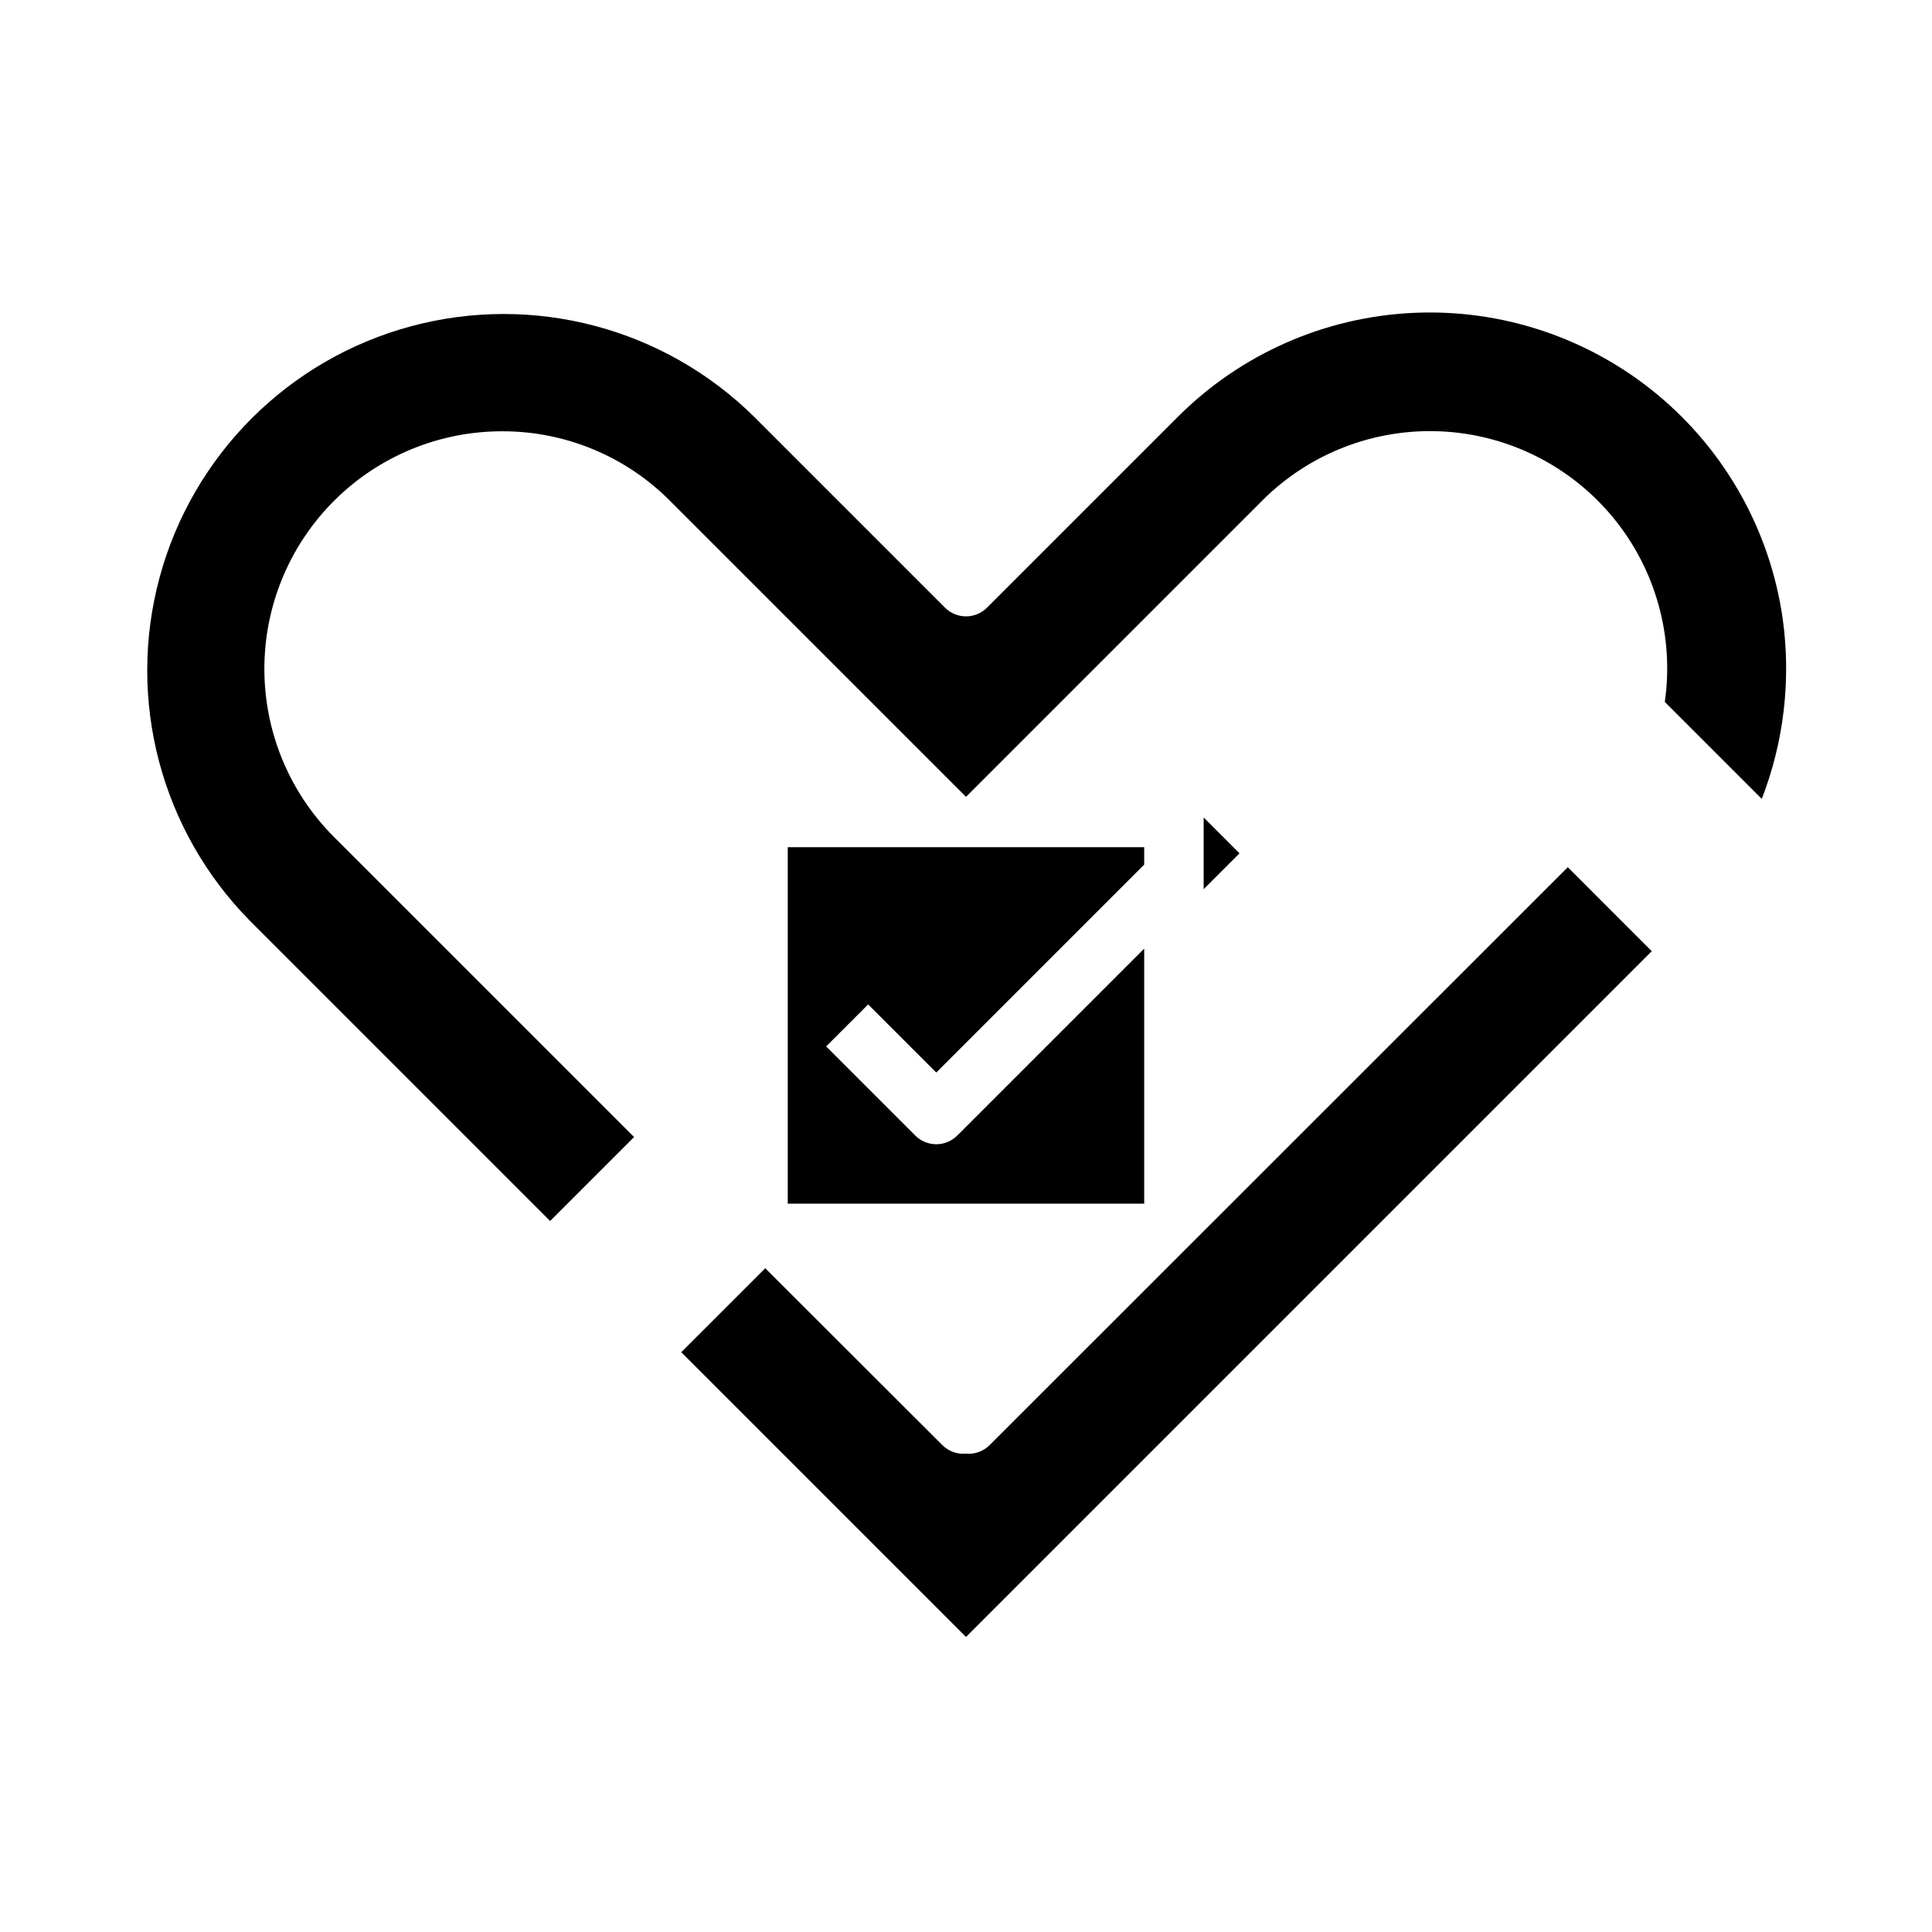
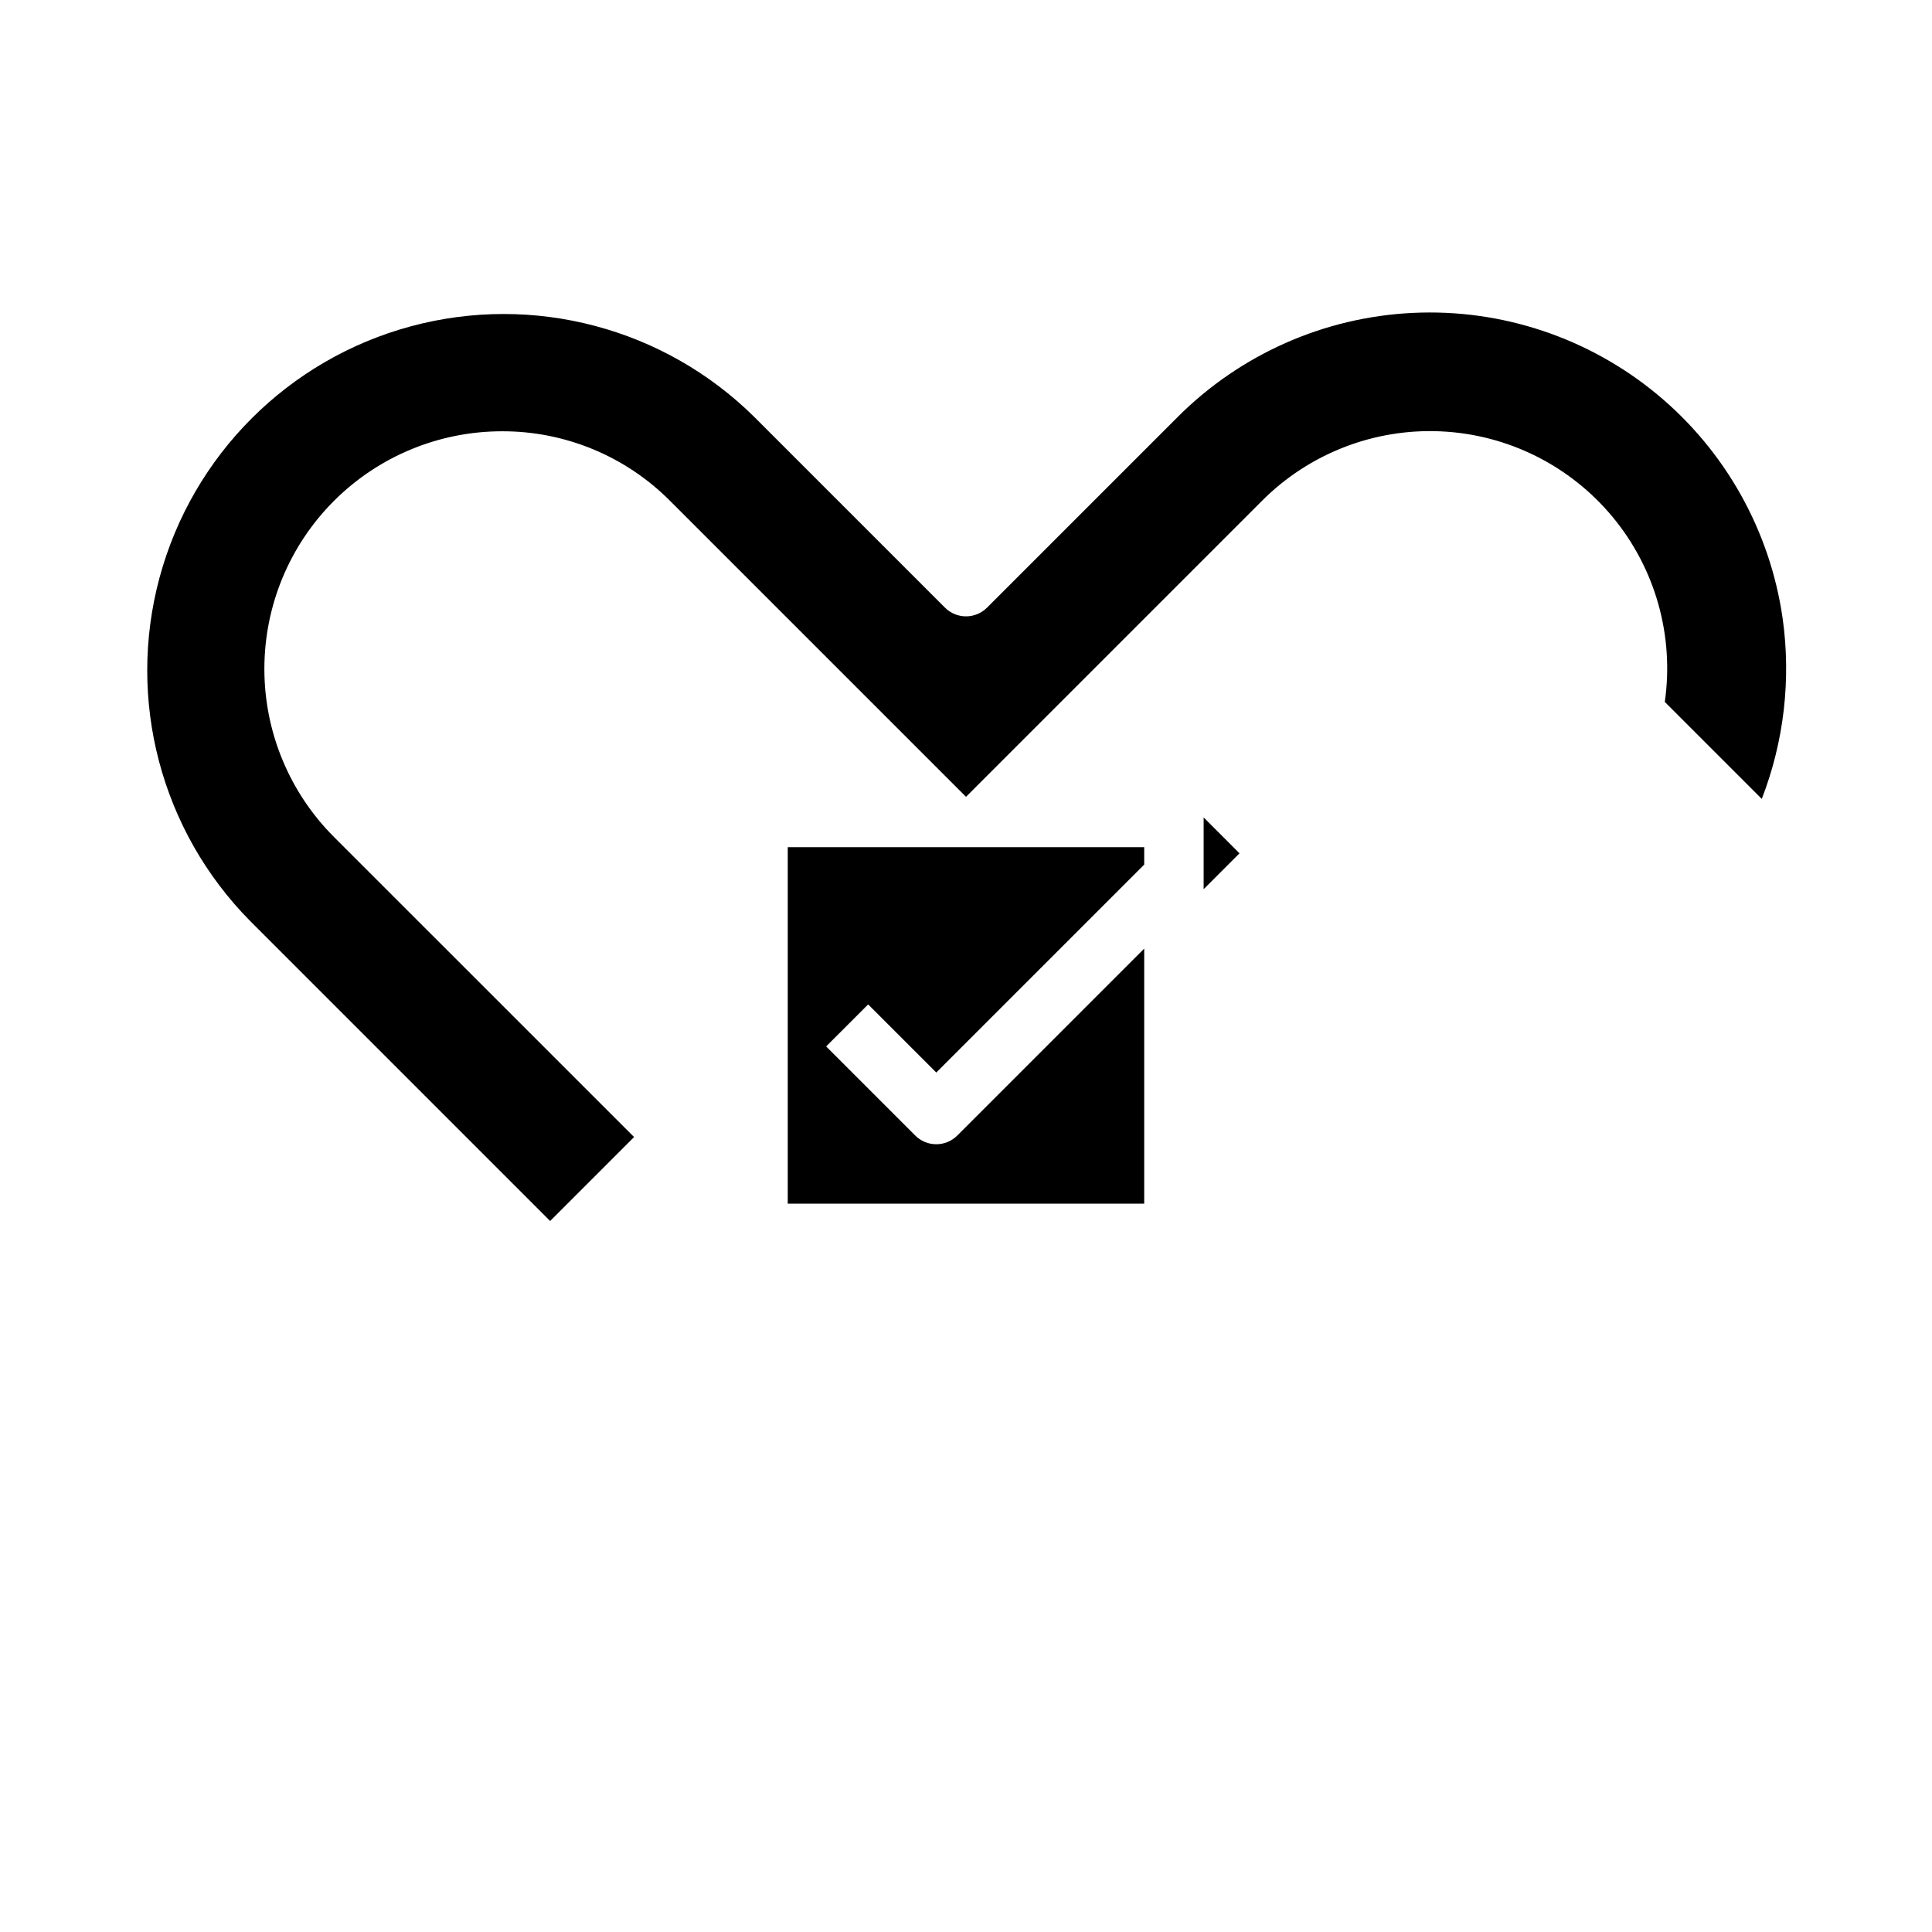
<svg xmlns="http://www.w3.org/2000/svg" fill="#000000" width="800px" height="800px" version="1.1" viewBox="144 144 512 512">
  <g>
-     <path d="m559.48 373.82-153.21 153.14h0.004c-1.477 1.477-3.481 2.305-5.566 2.305-0.234 0-0.473-0.012-0.703-0.031-2.324 0.211-4.621-0.621-6.273-2.269l-46.938-46.867-22.258 22.246 75.461 75.461 181.73-181.73z" />
    <path d="m616.42 307.89c-3.328-23.27-15.215-44.465-33.336-59.438-18.125-14.973-41.18-22.652-64.66-21.531-23.48 1.117-45.699 10.953-62.316 27.578l-50.539 50.539c-1.477 1.477-3.481 2.305-5.566 2.305-2.09 0-4.09-0.828-5.566-2.305l-50.539-50.539c-23.906-23.629-58.566-32.777-91.02-24.02-32.449 8.754-57.805 34.098-66.582 66.543-8.773 32.445 0.355 67.113 23.973 91.031l79.523 79.527 22.246-22.246-79.531-79.527c-11.812-11.812-18.445-27.832-18.445-44.535s6.633-32.719 18.445-44.531 27.832-18.445 44.535-18.445c16.711-0.047 32.75 6.594 44.535 18.445l78.426 78.426 78.426-78.426h-0.004c12.512-12.551 29.734-19.242 47.438-18.422 17.703 0.82 34.234 9.07 45.531 22.723s16.309 31.441 13.797 48.98l25.699 25.699c5.891-15.211 7.797-31.676 5.531-47.832z" />
    <path d="m462.98 379.64 9.5-9.504-9.5-9.504z" />
    <path d="m392.12 428.23 55.105-55.105v-4.609h-94.465v94.465h94.465v-67.59l-49.539 49.539c-1.477 1.477-3.477 2.305-5.566 2.305-2.086 0-4.09-0.828-5.566-2.305l-23.617-23.617 11.133-11.133z" />
  </g>
</svg>